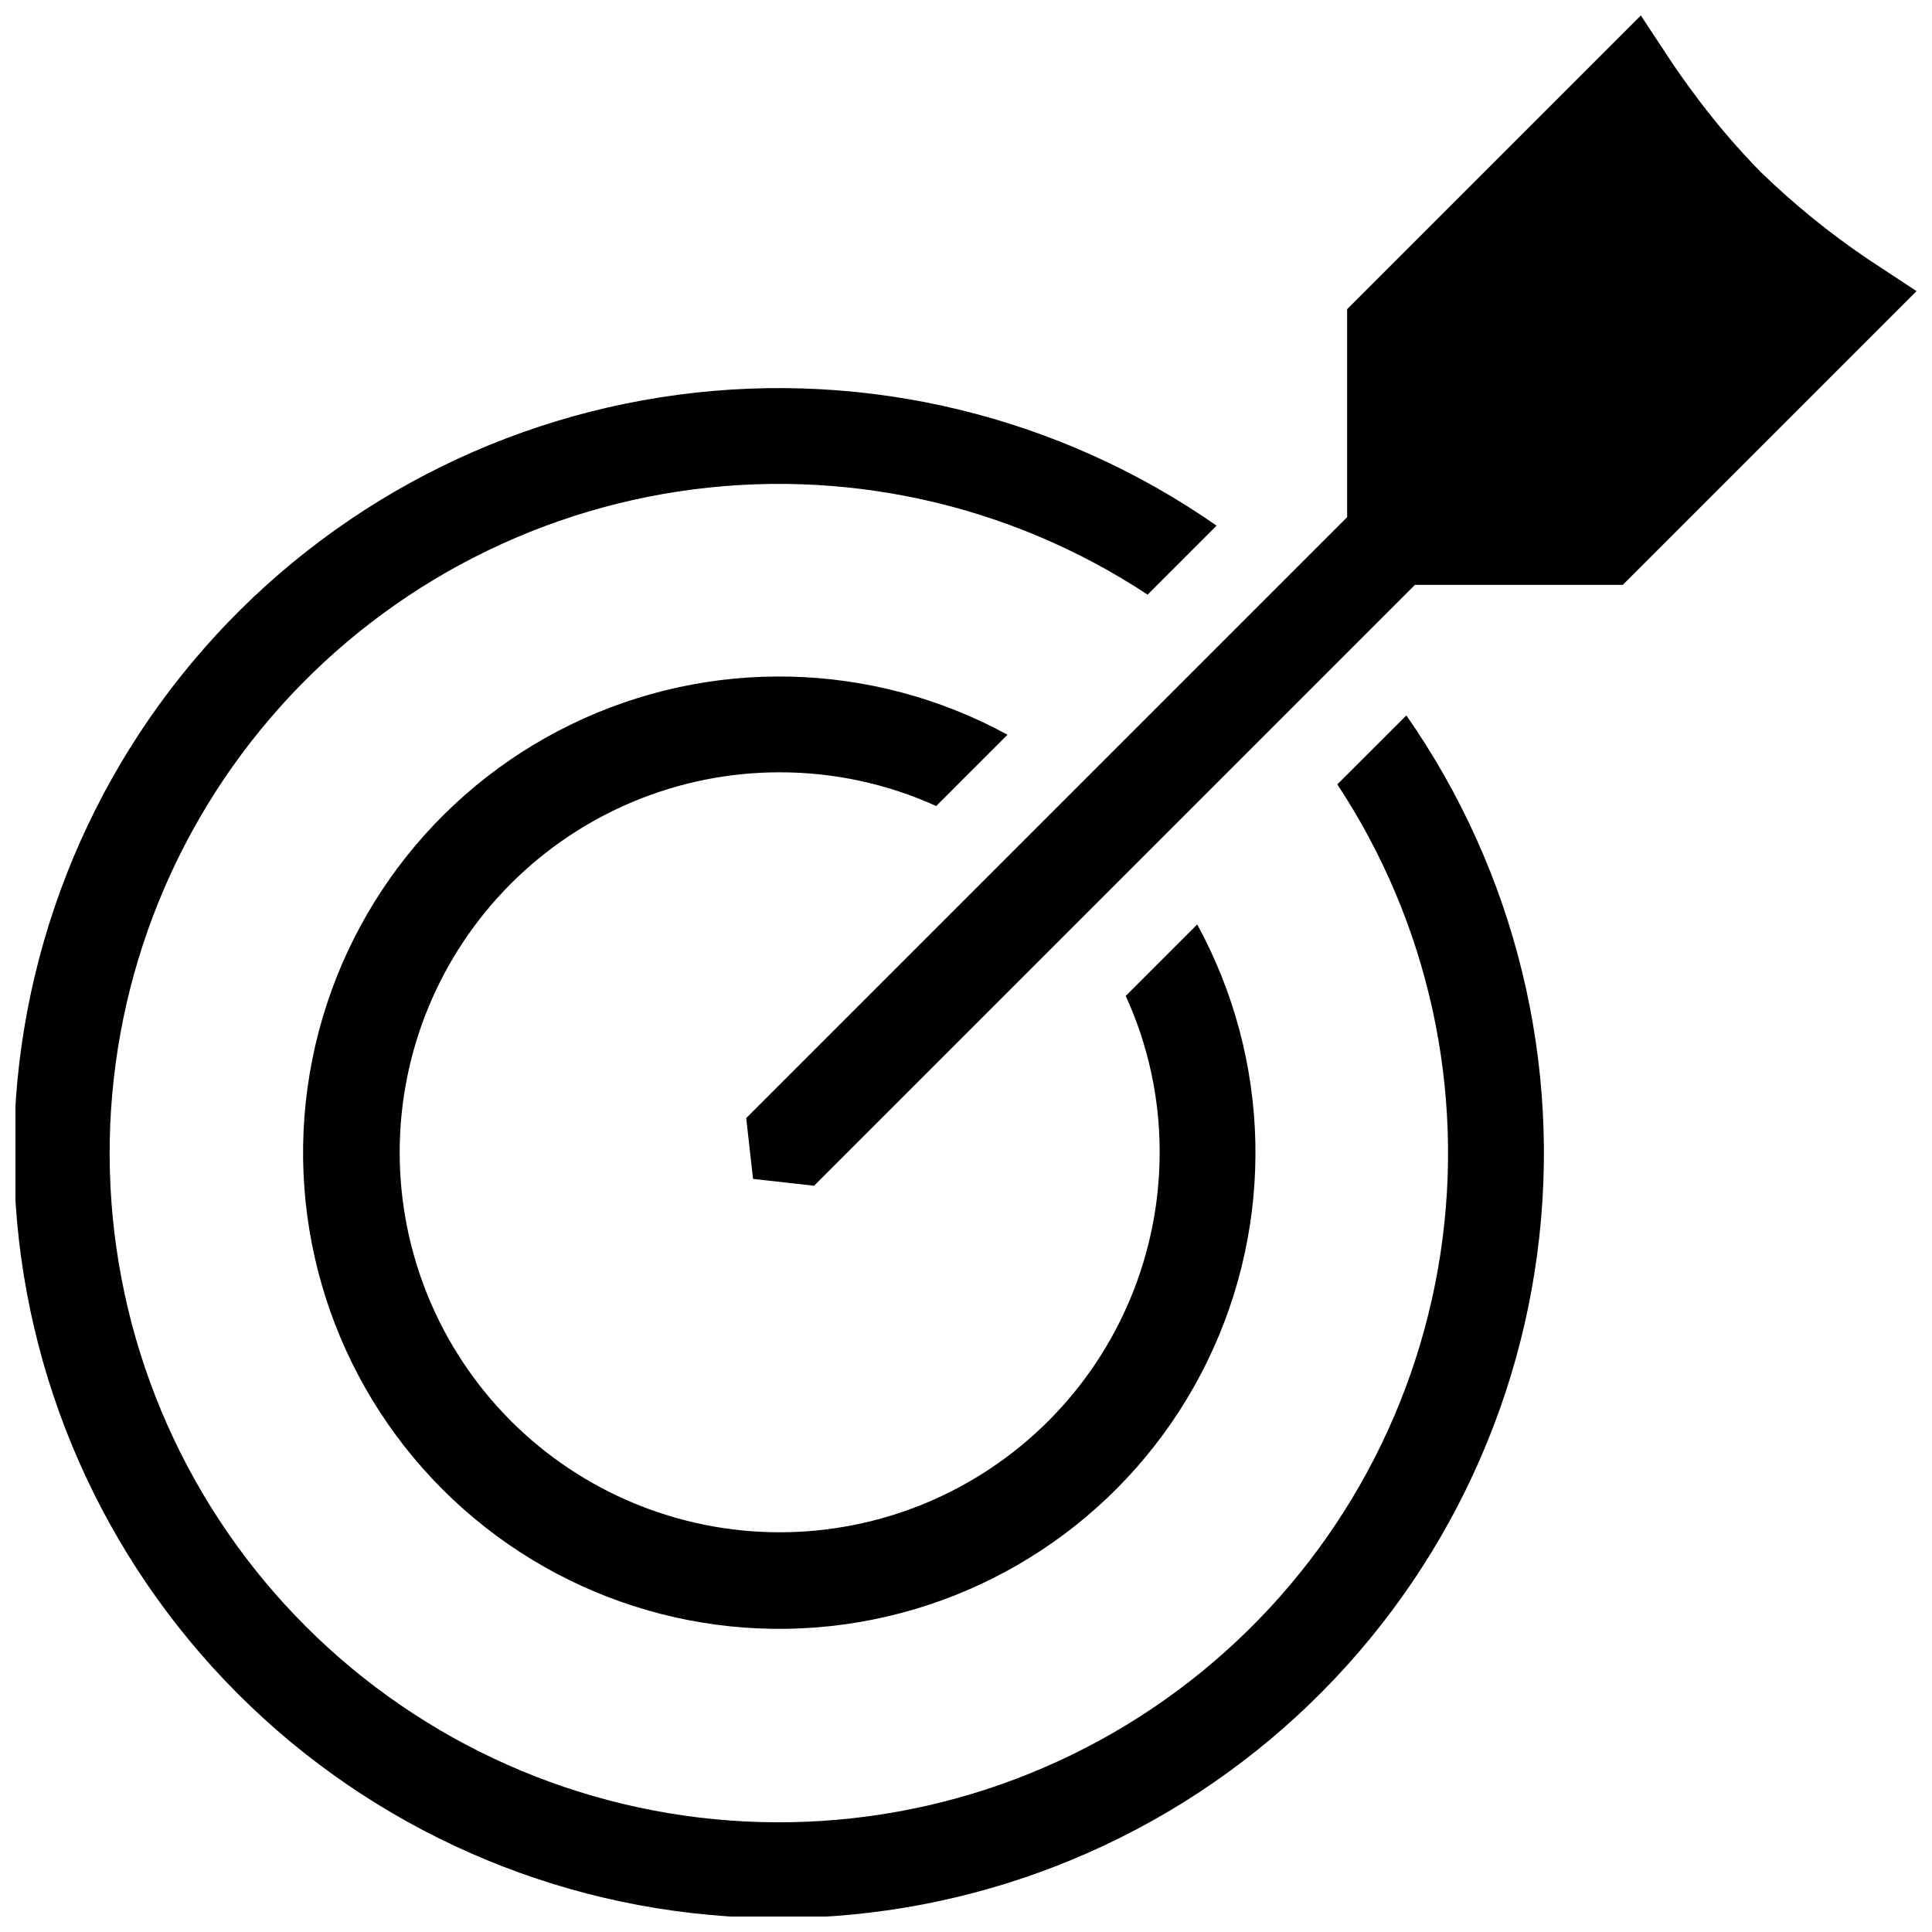
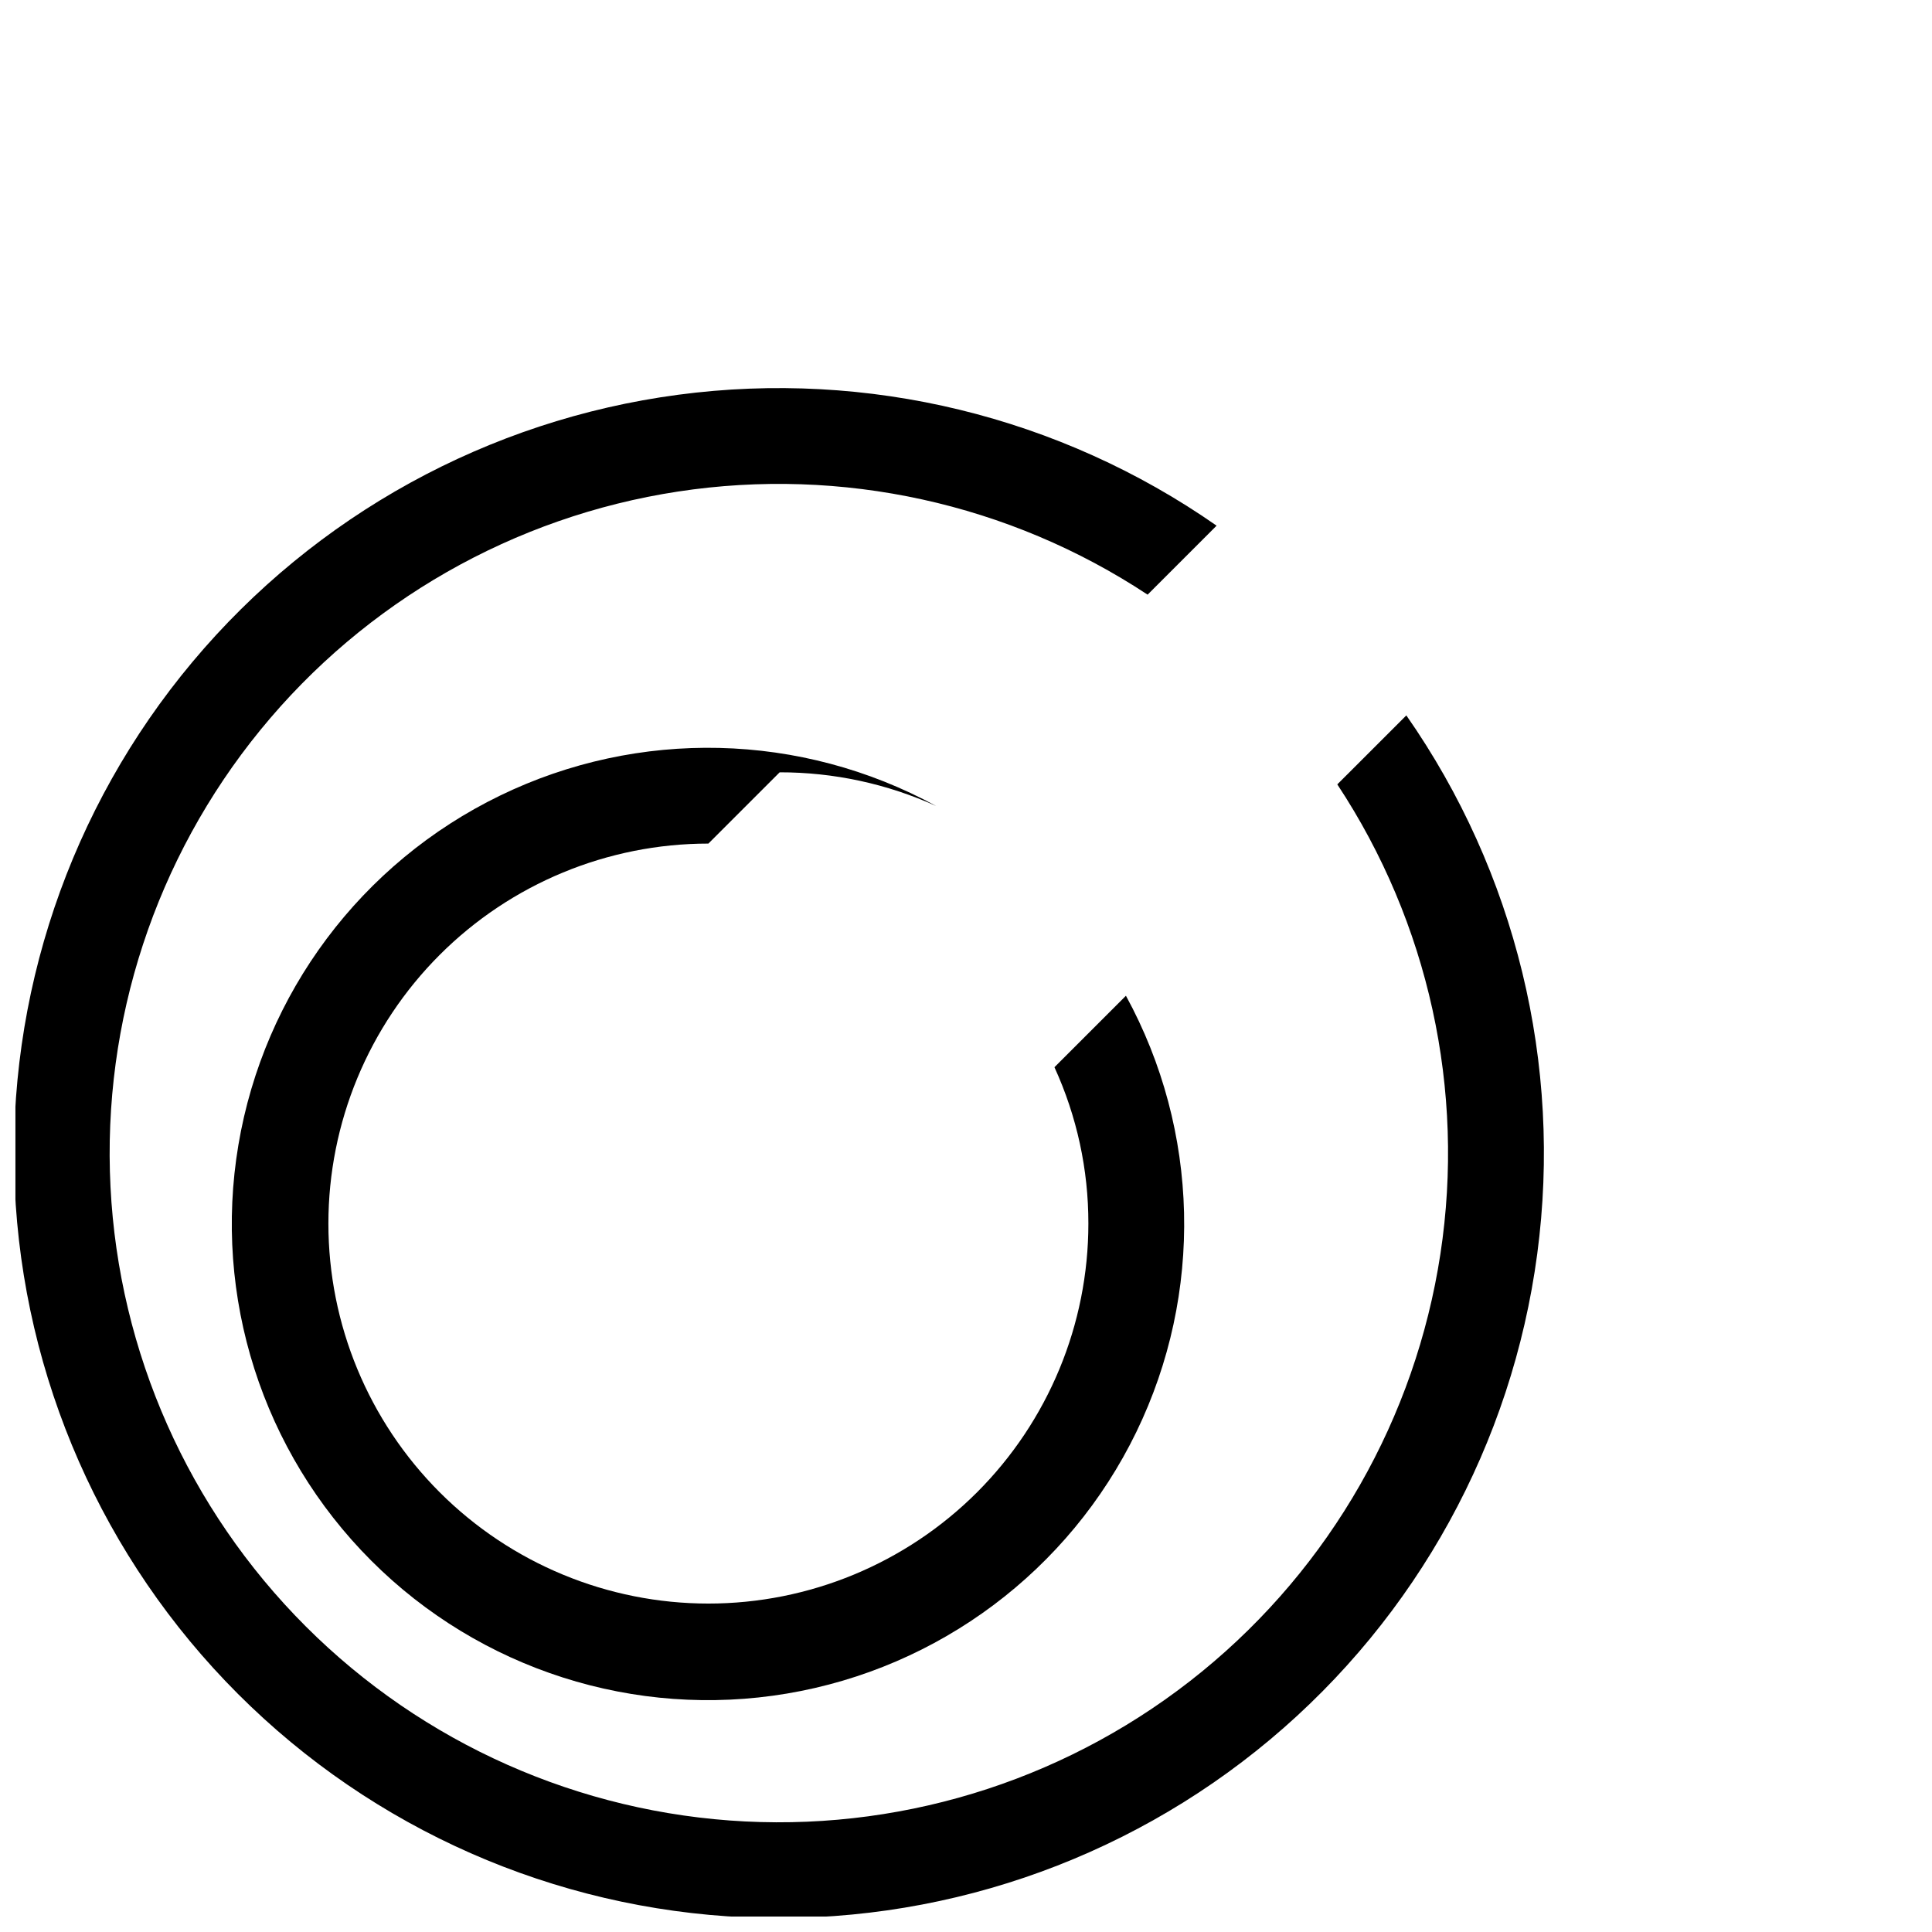
<svg xmlns="http://www.w3.org/2000/svg" width="800px" height="800px" version="1.1" viewBox="144 144 512 512">
  <defs>
    <clipPath id="b">
      <path d="m148.09 246h405.91v405.9h-405.91z" />
    </clipPath>
    <clipPath id="a">
-       <path d="m341 148.09h310.9v310.91h-310.9z" />
-     </clipPath>
+       </clipPath>
  </defs>
  <g clip-path="url(#b)">
    <path d="m498.4 351.87c24.211 36.672 33.949 81.023 27.32 124.46-6.625 43.438-29.141 82.871-63.188 110.65-34.043 27.785-77.188 41.941-121.07 39.723-43.887-2.215-85.387-20.645-116.46-51.719-31.074-31.07-49.504-72.57-51.719-116.46-2.215-43.887 11.941-87.031 39.723-121.07 27.785-34.047 67.219-56.562 110.66-63.188 43.441-6.625 87.793 3.113 124.46 27.324l18.285-18.281c-41.562-28.996-92.48-41.371-142.71-34.691s-96.145 31.934-128.68 70.781c-32.543 38.852-49.352 88.48-47.117 139.11 2.231 50.629 23.344 98.586 59.18 134.42 35.832 35.832 83.789 56.945 134.42 59.18 50.625 2.231 100.25-14.578 139.1-47.121 38.852-32.539 64.102-78.453 70.781-128.69 6.68-50.234-5.695-101.15-34.691-142.71z" />
  </g>
-   <path d="m350.62 348.67c14.309-0.016 28.457 3.031 41.488 8.938l18.891-18.891c-35.824-19.562-78.902-20.59-115.62-2.754-36.719 17.832-62.543 52.328-69.312 92.582-6.769 40.254 6.352 81.297 35.215 110.16 28.863 28.867 69.906 41.984 110.16 35.215 40.254-6.769 74.75-32.59 92.586-69.309 17.836-36.715 16.809-79.793-2.754-115.62l-18.945 18.941c5.949 13.004 9.016 27.137 8.992 41.438 0 26.707-10.613 52.32-29.496 71.207-18.887 18.883-44.5 29.492-71.207 29.492-26.707 0-52.32-10.609-71.207-29.492-18.883-18.887-29.492-44.5-29.492-71.207s10.609-52.32 29.492-71.207c18.887-18.887 44.5-29.496 71.207-29.496z" />
+   <path d="m350.62 348.67c14.309-0.016 28.457 3.031 41.488 8.938c-35.824-19.562-78.902-20.59-115.62-2.754-36.719 17.832-62.543 52.328-69.312 92.582-6.769 40.254 6.352 81.297 35.215 110.16 28.863 28.867 69.906 41.984 110.16 35.215 40.254-6.769 74.75-32.59 92.586-69.309 17.836-36.715 16.809-79.793-2.754-115.62l-18.945 18.941c5.949 13.004 9.016 27.137 8.992 41.438 0 26.707-10.613 52.32-29.496 71.207-18.887 18.883-44.5 29.492-71.207 29.492-26.707 0-52.32-10.609-71.207-29.492-18.883-18.887-29.492-44.5-29.492-71.207s10.609-52.32 29.492-71.207c18.887-18.887 44.5-29.496 71.207-29.496z" />
  <g clip-path="url(#a)">
    <path d="m638.9 212.59c-10.113-6.848-19.602-14.57-28.367-23.074-5.816-5.949-11.25-12.258-16.273-18.895-4.184-5.543-6.801-9.473-6.852-9.523l-8.566-13-77.84 77.84v55.117l-159.25 159.25 1.812 16.121 16.172 1.812 159.25-159.25 55.074 0.004 77.84-77.84z" />
  </g>
</svg>